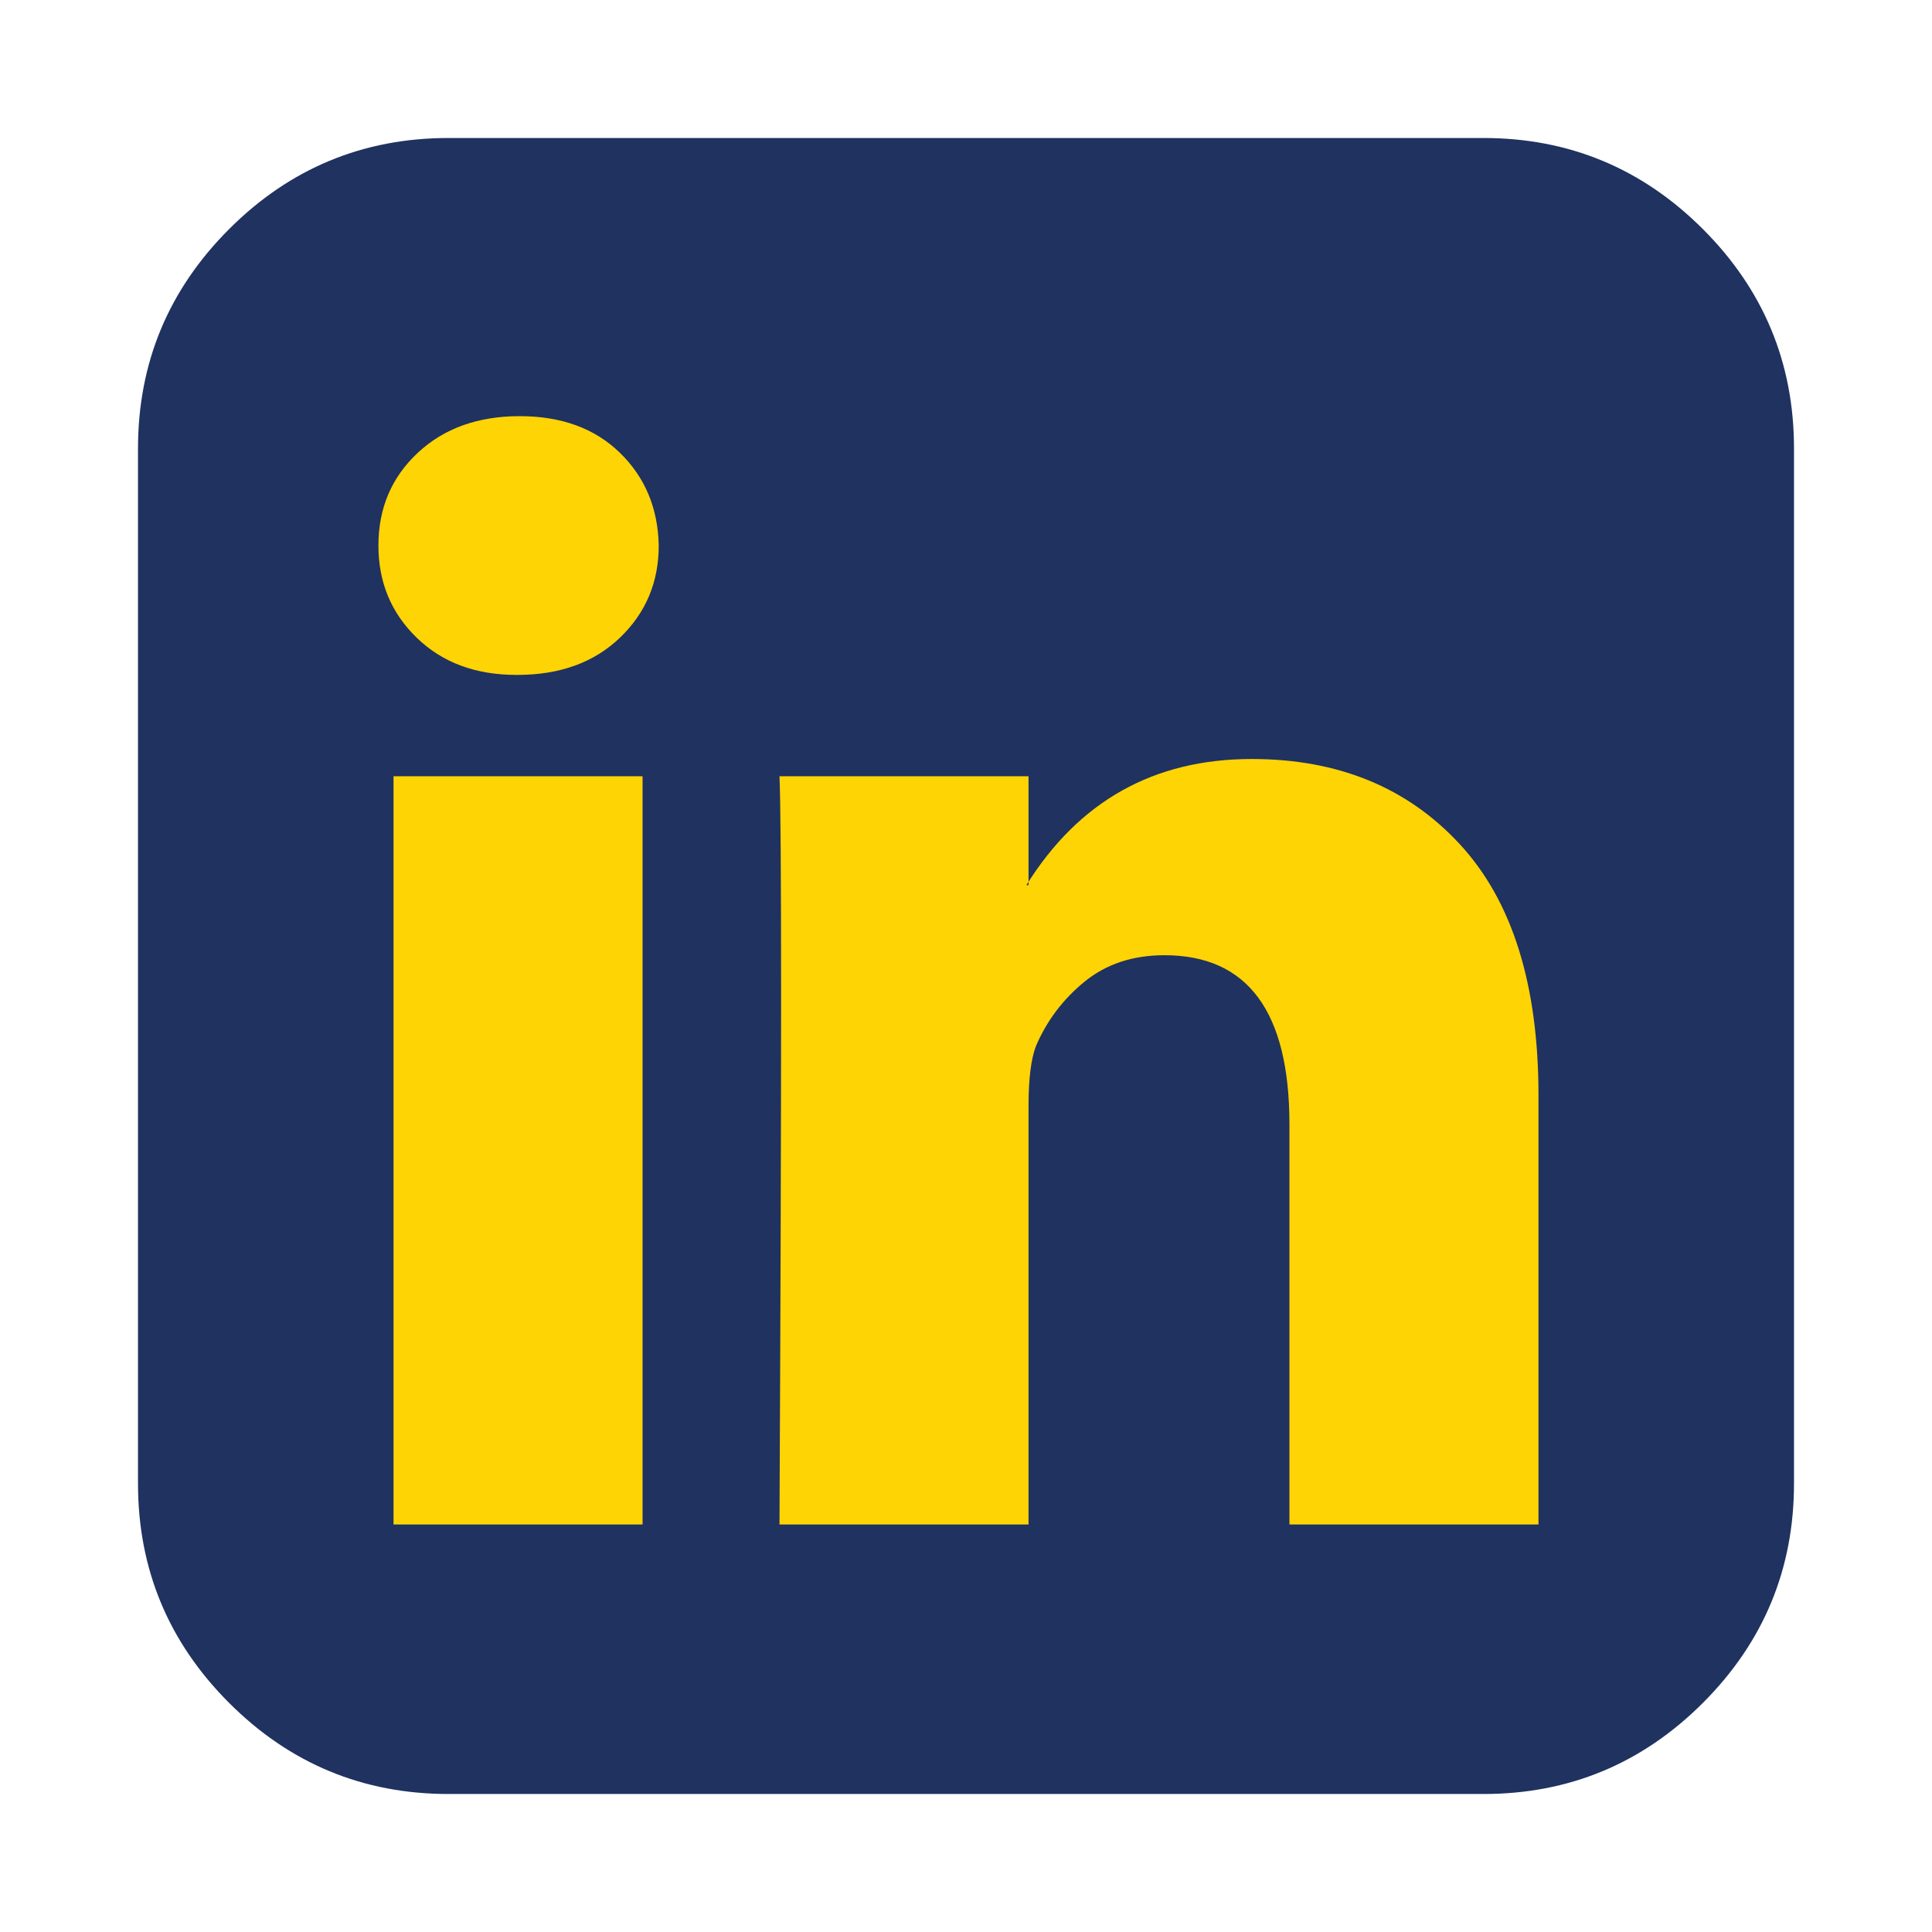
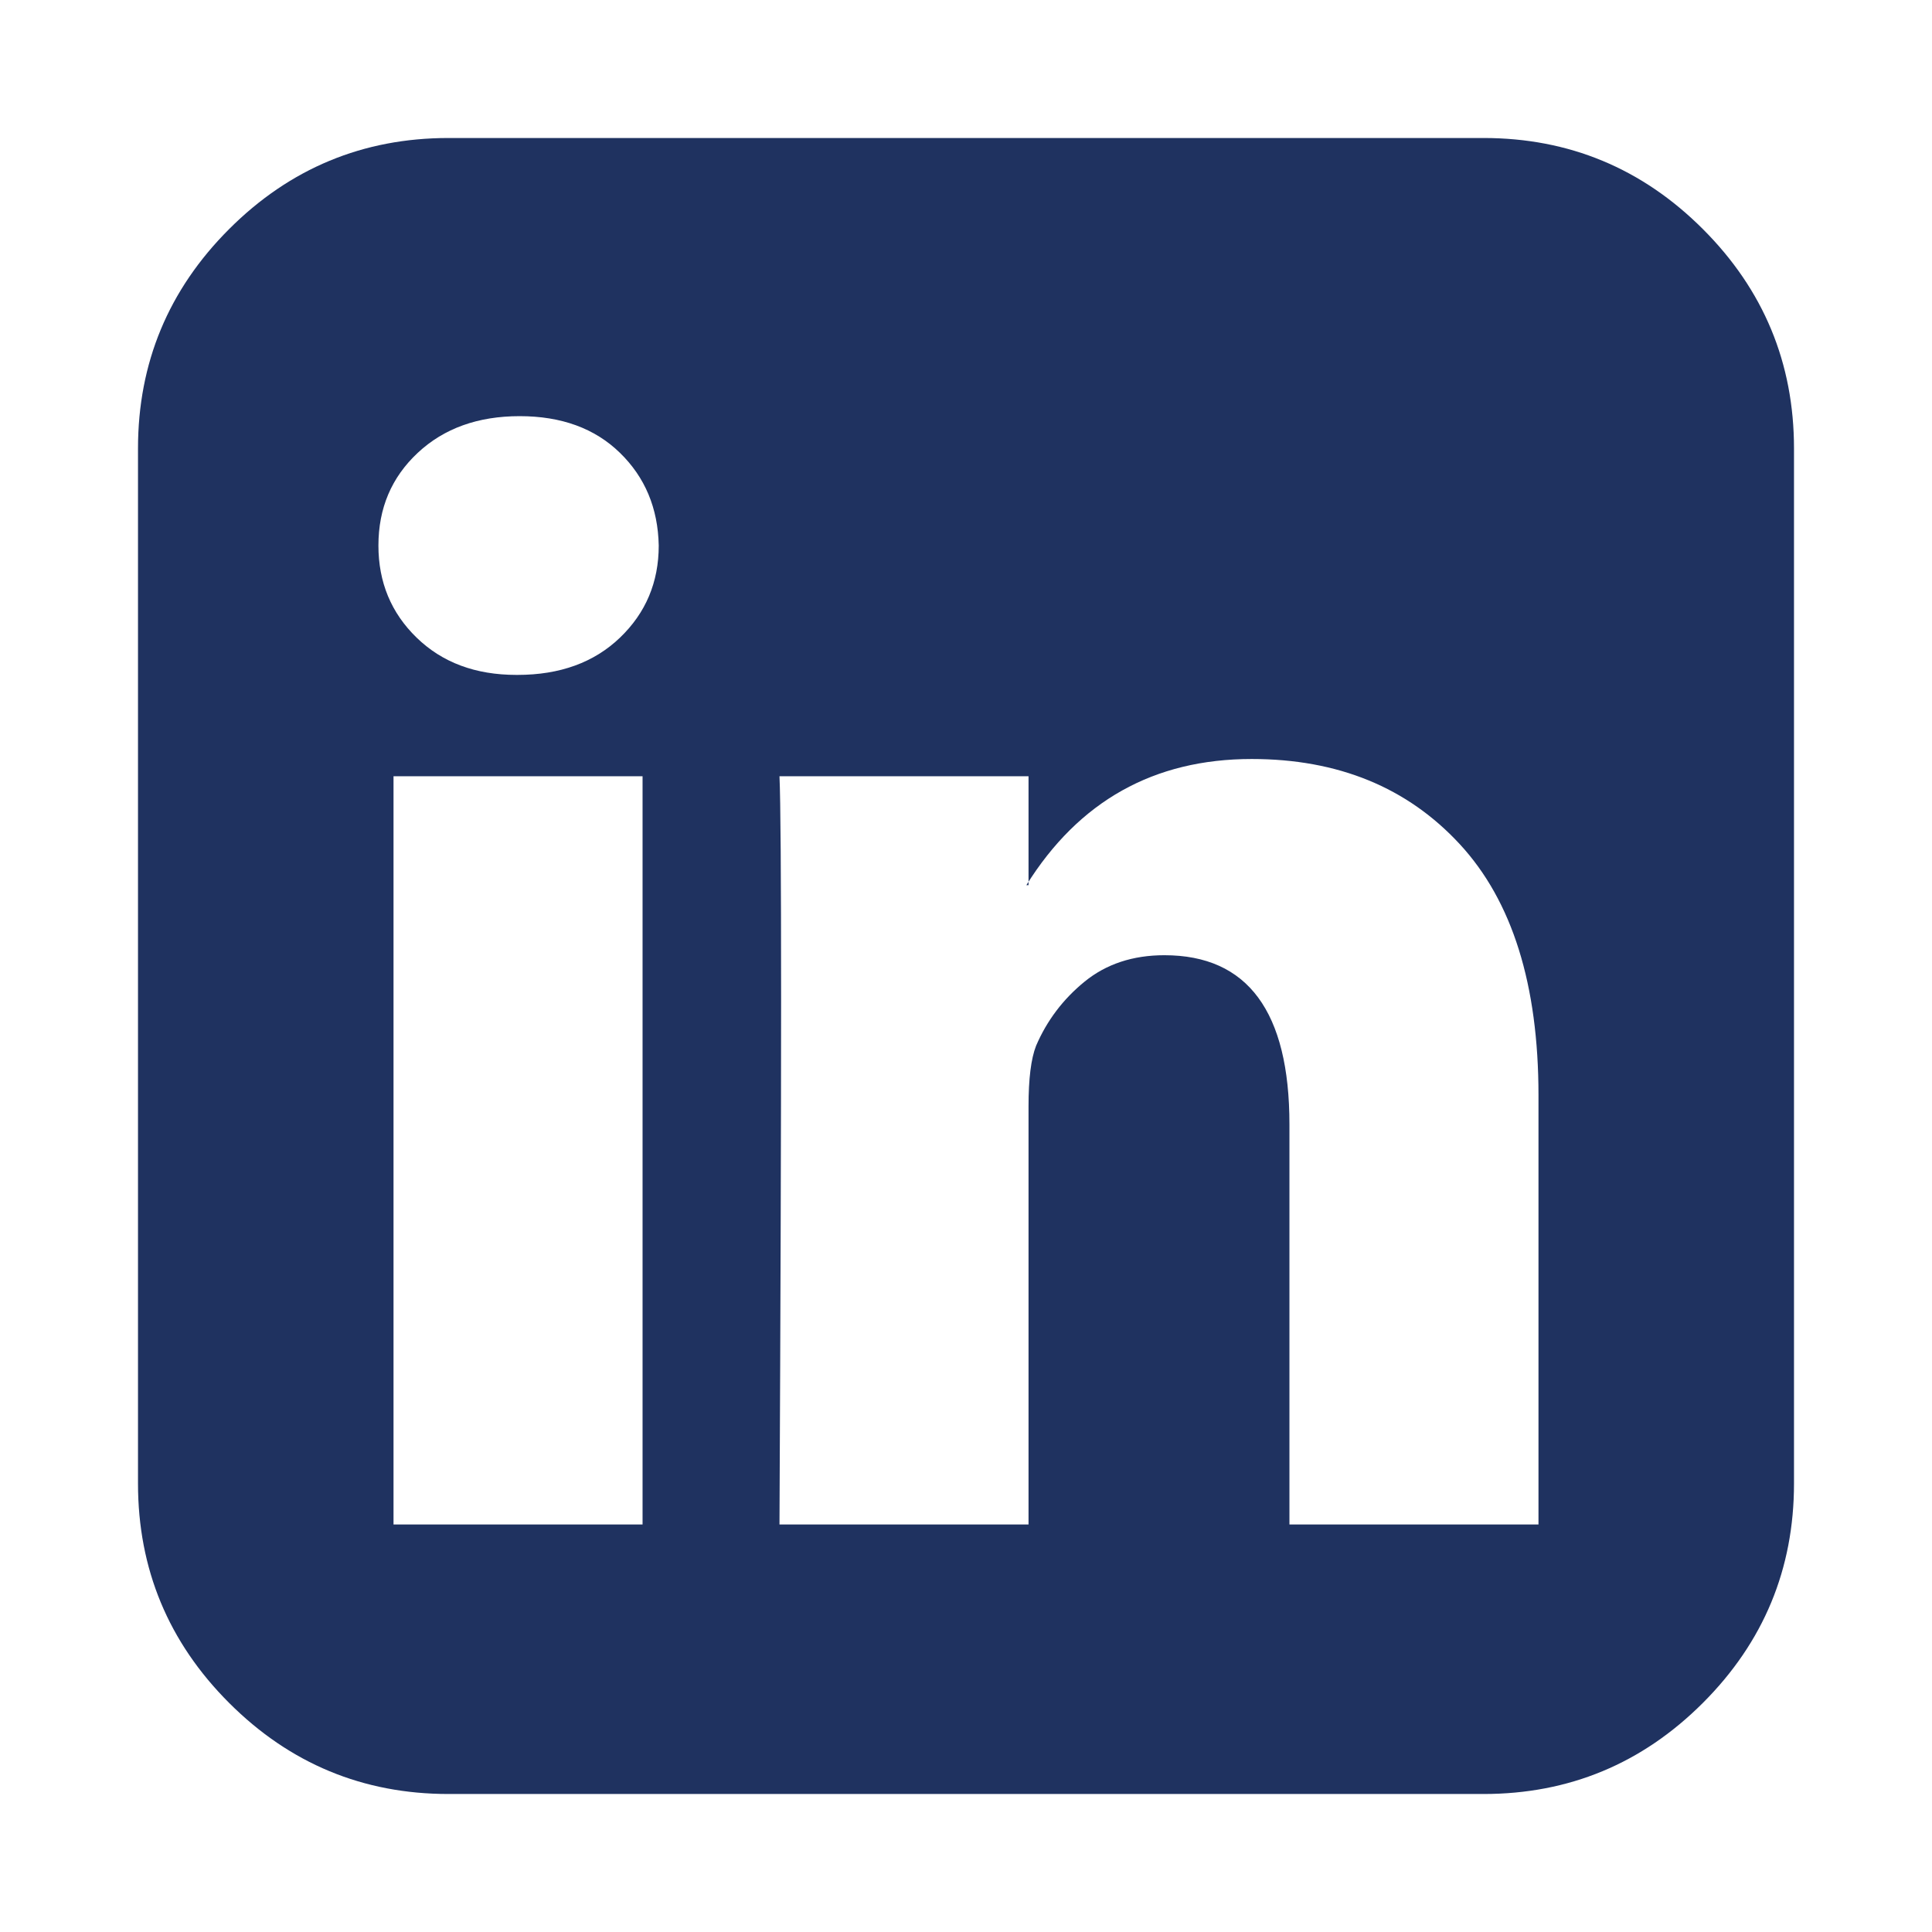
<svg xmlns="http://www.w3.org/2000/svg" version="1.1" id="Calque_1" x="0px" y="0px" viewBox="0 0 1792 1792" style="enable-background:new 0 0 1792 1792;" xml:space="preserve">
  <style type="text/css">
	.st0{fill:#FFD405;}
	.st1{fill:#1F3260;}
</style>
-   <rect x="289.7" y="318.8" class="st0" width="1236.5" height="1231.3" />
  <path class="st1" d="M365,1414h231V720H365V1414z M611,506c-0.7-34.7-12.7-63.3-36-86s-54.3-34-93-34s-70.2,11.3-94.5,34  S351,471.3,351,506c0,34,11.8,62.5,35.5,85.5S441,626,479,626h1c39.3,0,71-11.5,95-34.5S611,540,611,506z M1196,1414h231v-398  c0-102.7-24.3-180.3-73-233s-113-79-193-79c-90.7,0-160.3,39-209,117h2V720H723c2,44,2,275.3,0,694h231v-388c0-25.3,2.3-44,7-56  c10-23.3,25-43.2,45-59.5s44.7-24.5,74-24.5c77.3,0,116,52.3,116,157V1414z M1664,416v960c0,79.3-28.2,147.2-84.5,203.5  S1455.3,1664,1376,1664H416c-79.3,0-147.2-28.2-203.5-84.5S128,1455.3,128,1376V416c0-79.3,28.2-147.2,84.5-203.5S336.7,128,416,128  h960c79.3,0,147.2,28.2,203.5,84.5S1664,336.7,1664,416z" />
</svg>